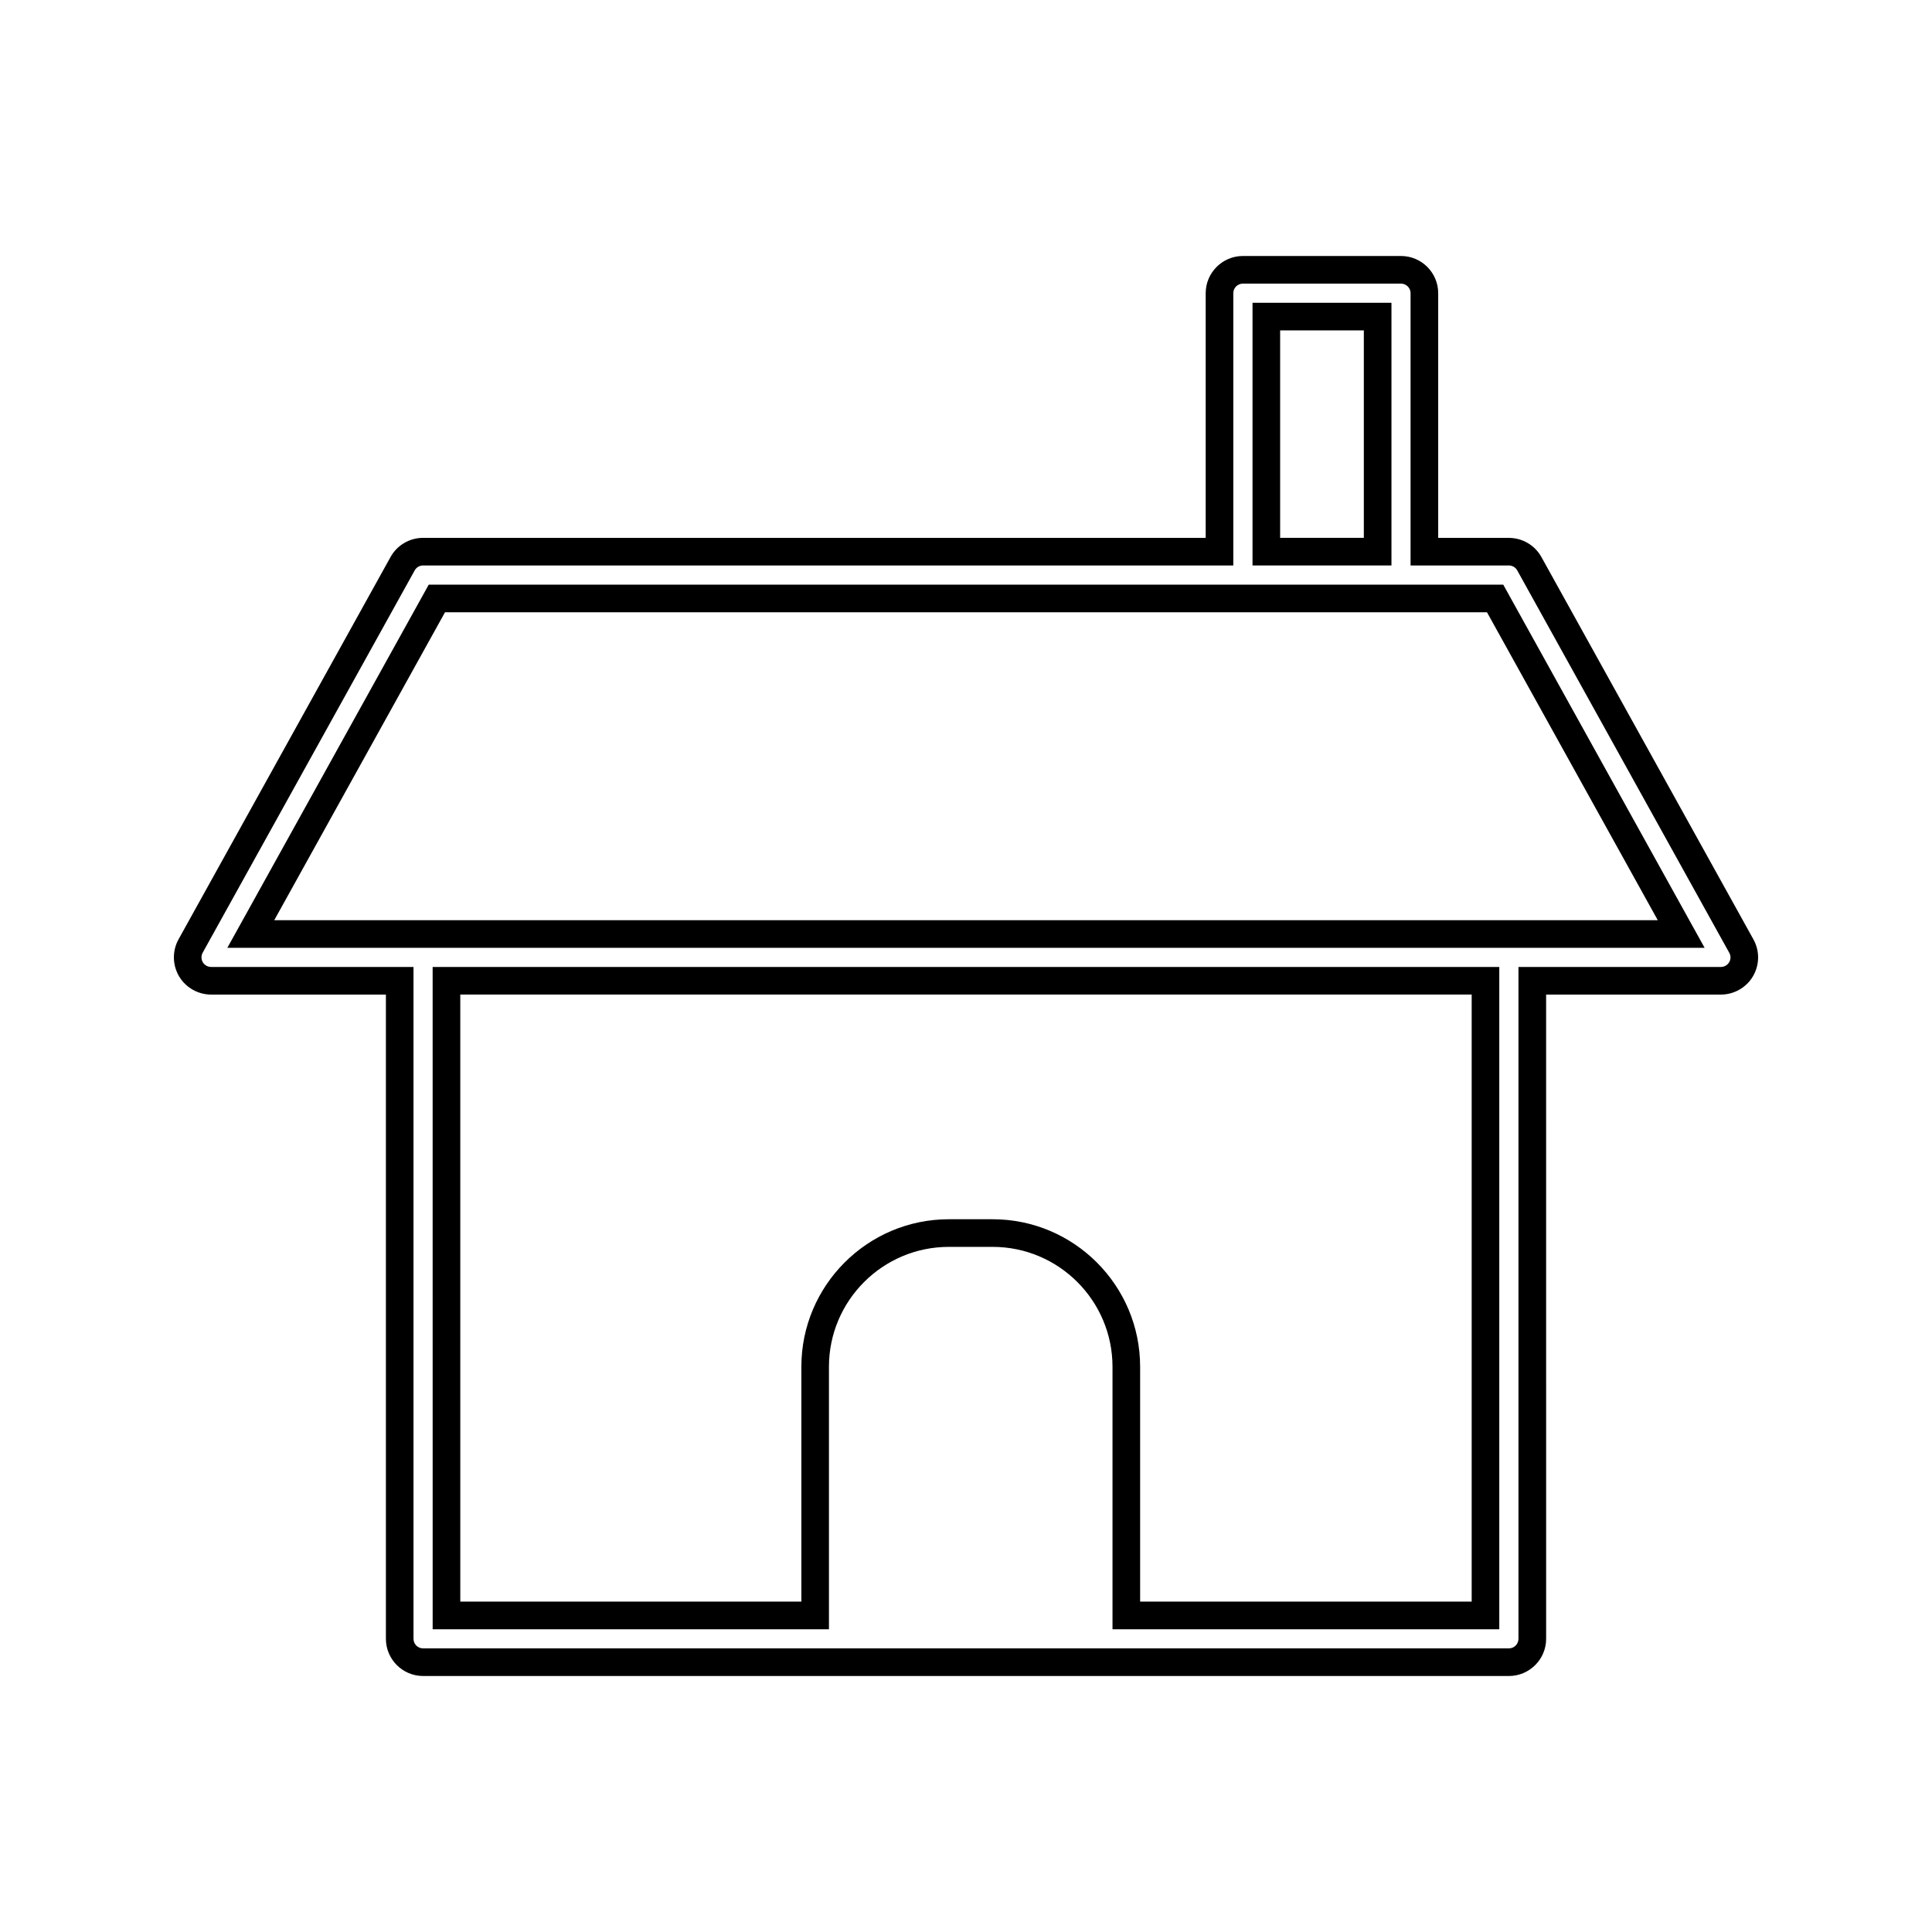
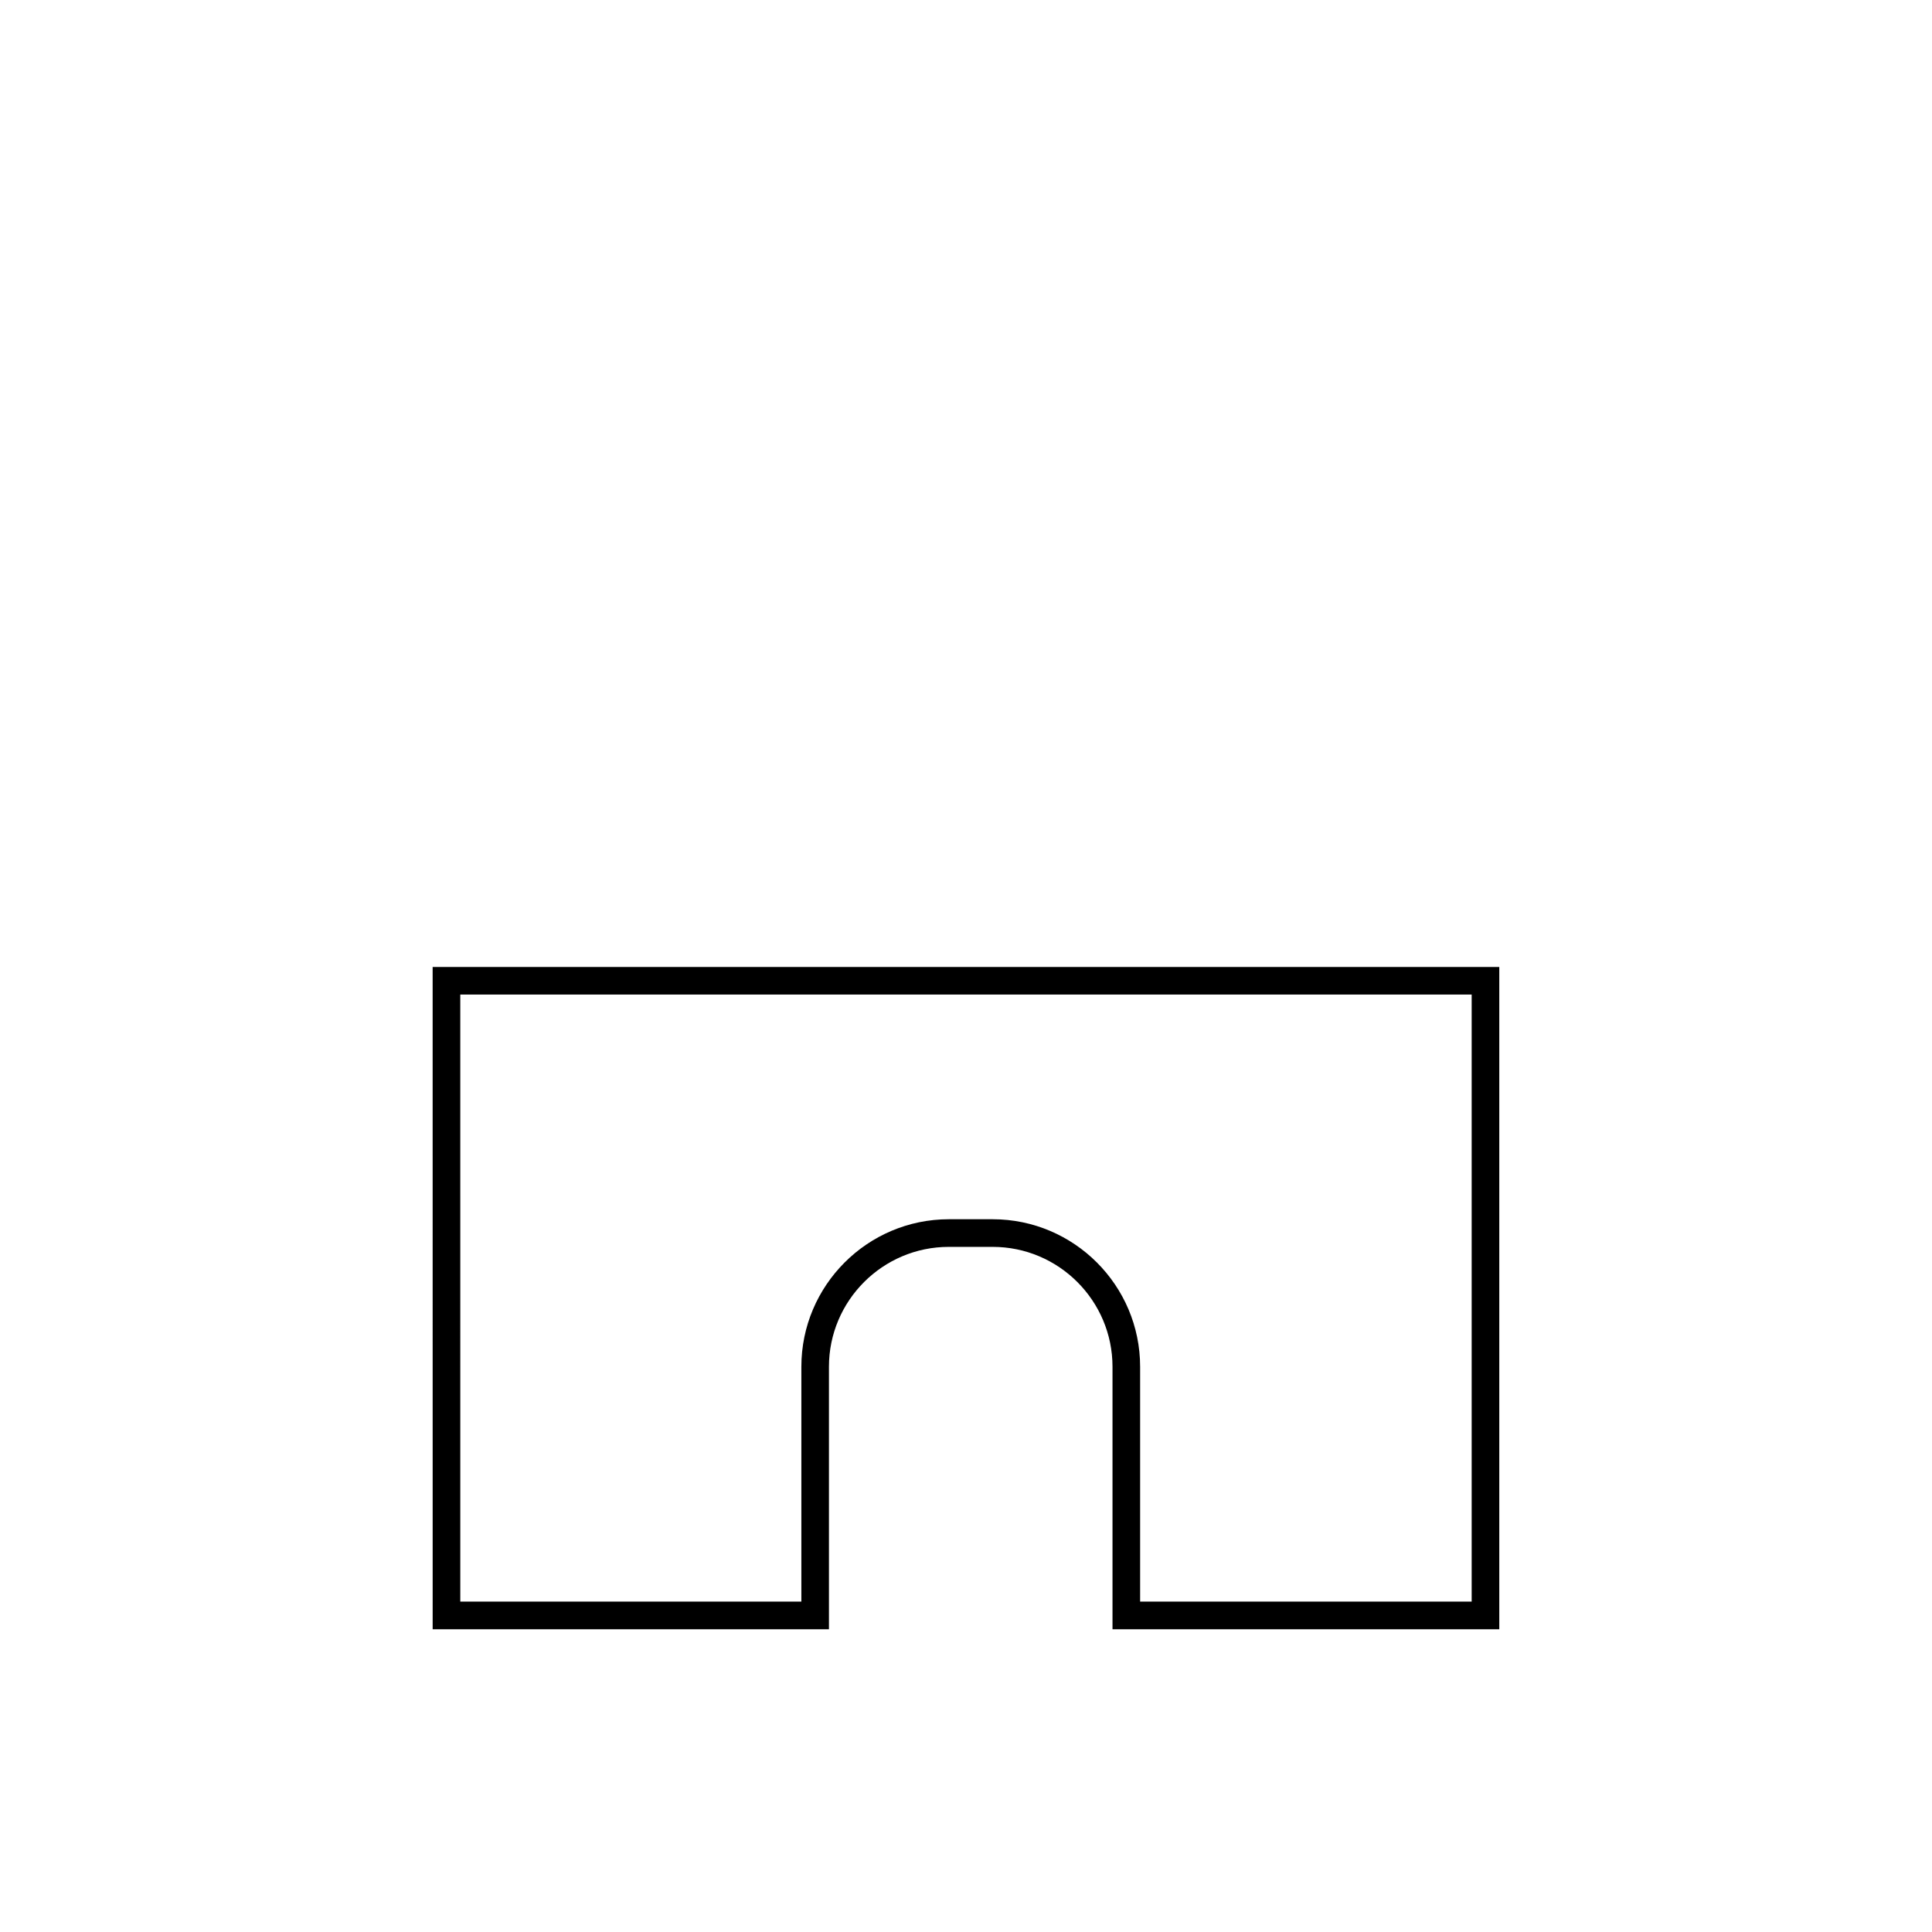
<svg xmlns="http://www.w3.org/2000/svg" fill="#000000" width="800px" height="800px" version="1.1" viewBox="144 144 512 512">
  <g>
-     <path d="m512.75 224.24h-36.82v69.613h36.82zm-7.32 62.293h-22.18v-54.977h22.18z" />
    <path d="m258.66 575.77h105.02v-69.562c0-17.52 14.25-31.773 31.762-31.773h11.617c17.52 0 31.766 14.254 31.766 31.773v69.562h102.5v-175.51h-282.67zm7.32-168.2h268.03v160.87h-87.863v-62.234c0-21.555-17.527-39.094-39.082-39.094h-11.617c-21.543 0-39.078 17.539-39.078 39.094v62.234h-90.387z" />
-     <path d="m257.62 298.94-53.375 96.246h391.5l-53.367-96.246zm-40.941 88.922 45.25-81.602h276.14l45.258 81.602z" />
-     <path d="m608.68 392.96-56.195-101.35c-1.738-3.121-5.043-5.062-8.617-5.062h-18.73v-64.848c0-5.438-4.426-9.859-9.867-9.859h-41.883c-5.438 0-9.867 4.426-9.867 9.859v64.84h-207.4c-3.59 0-6.894 1.945-8.621 5.07l-56.184 101.32c-1.691 3.043-1.645 6.801 0.152 9.828 1.777 2.977 5.027 4.816 8.477 4.816h46.324v170.73c0 5.434 4.426 9.855 9.855 9.855h287.75c5.438 0 9.867-4.426 9.867-9.855l-0.004-170.73h46.324c3.457 0 6.703-1.844 8.453-4.785 1.809-3.008 1.871-6.785 0.164-9.828zm-6.449 6.066c-0.445 0.754-1.297 1.227-2.172 1.227h-53.652v178.05c0 1.402-1.145 2.535-2.539 2.535h-287.75c-1.395 0-2.535-1.141-2.535-2.535v-178.05h-53.645c-0.875 0-1.738-0.492-2.184-1.234-0.461-0.777-0.477-1.754-0.043-2.539l56.195-101.33c0.438-0.797 1.285-1.297 2.211-1.297h214.72v-72.16c0-1.402 1.148-2.535 2.547-2.535h41.883c1.402 0 2.547 1.141 2.547 2.535v72.16h26.051c0.922 0 1.773 0.504 2.215 1.301l56.199 101.36c0.441 0.773 0.426 1.734-0.047 2.512z" />
  </g>
</svg>